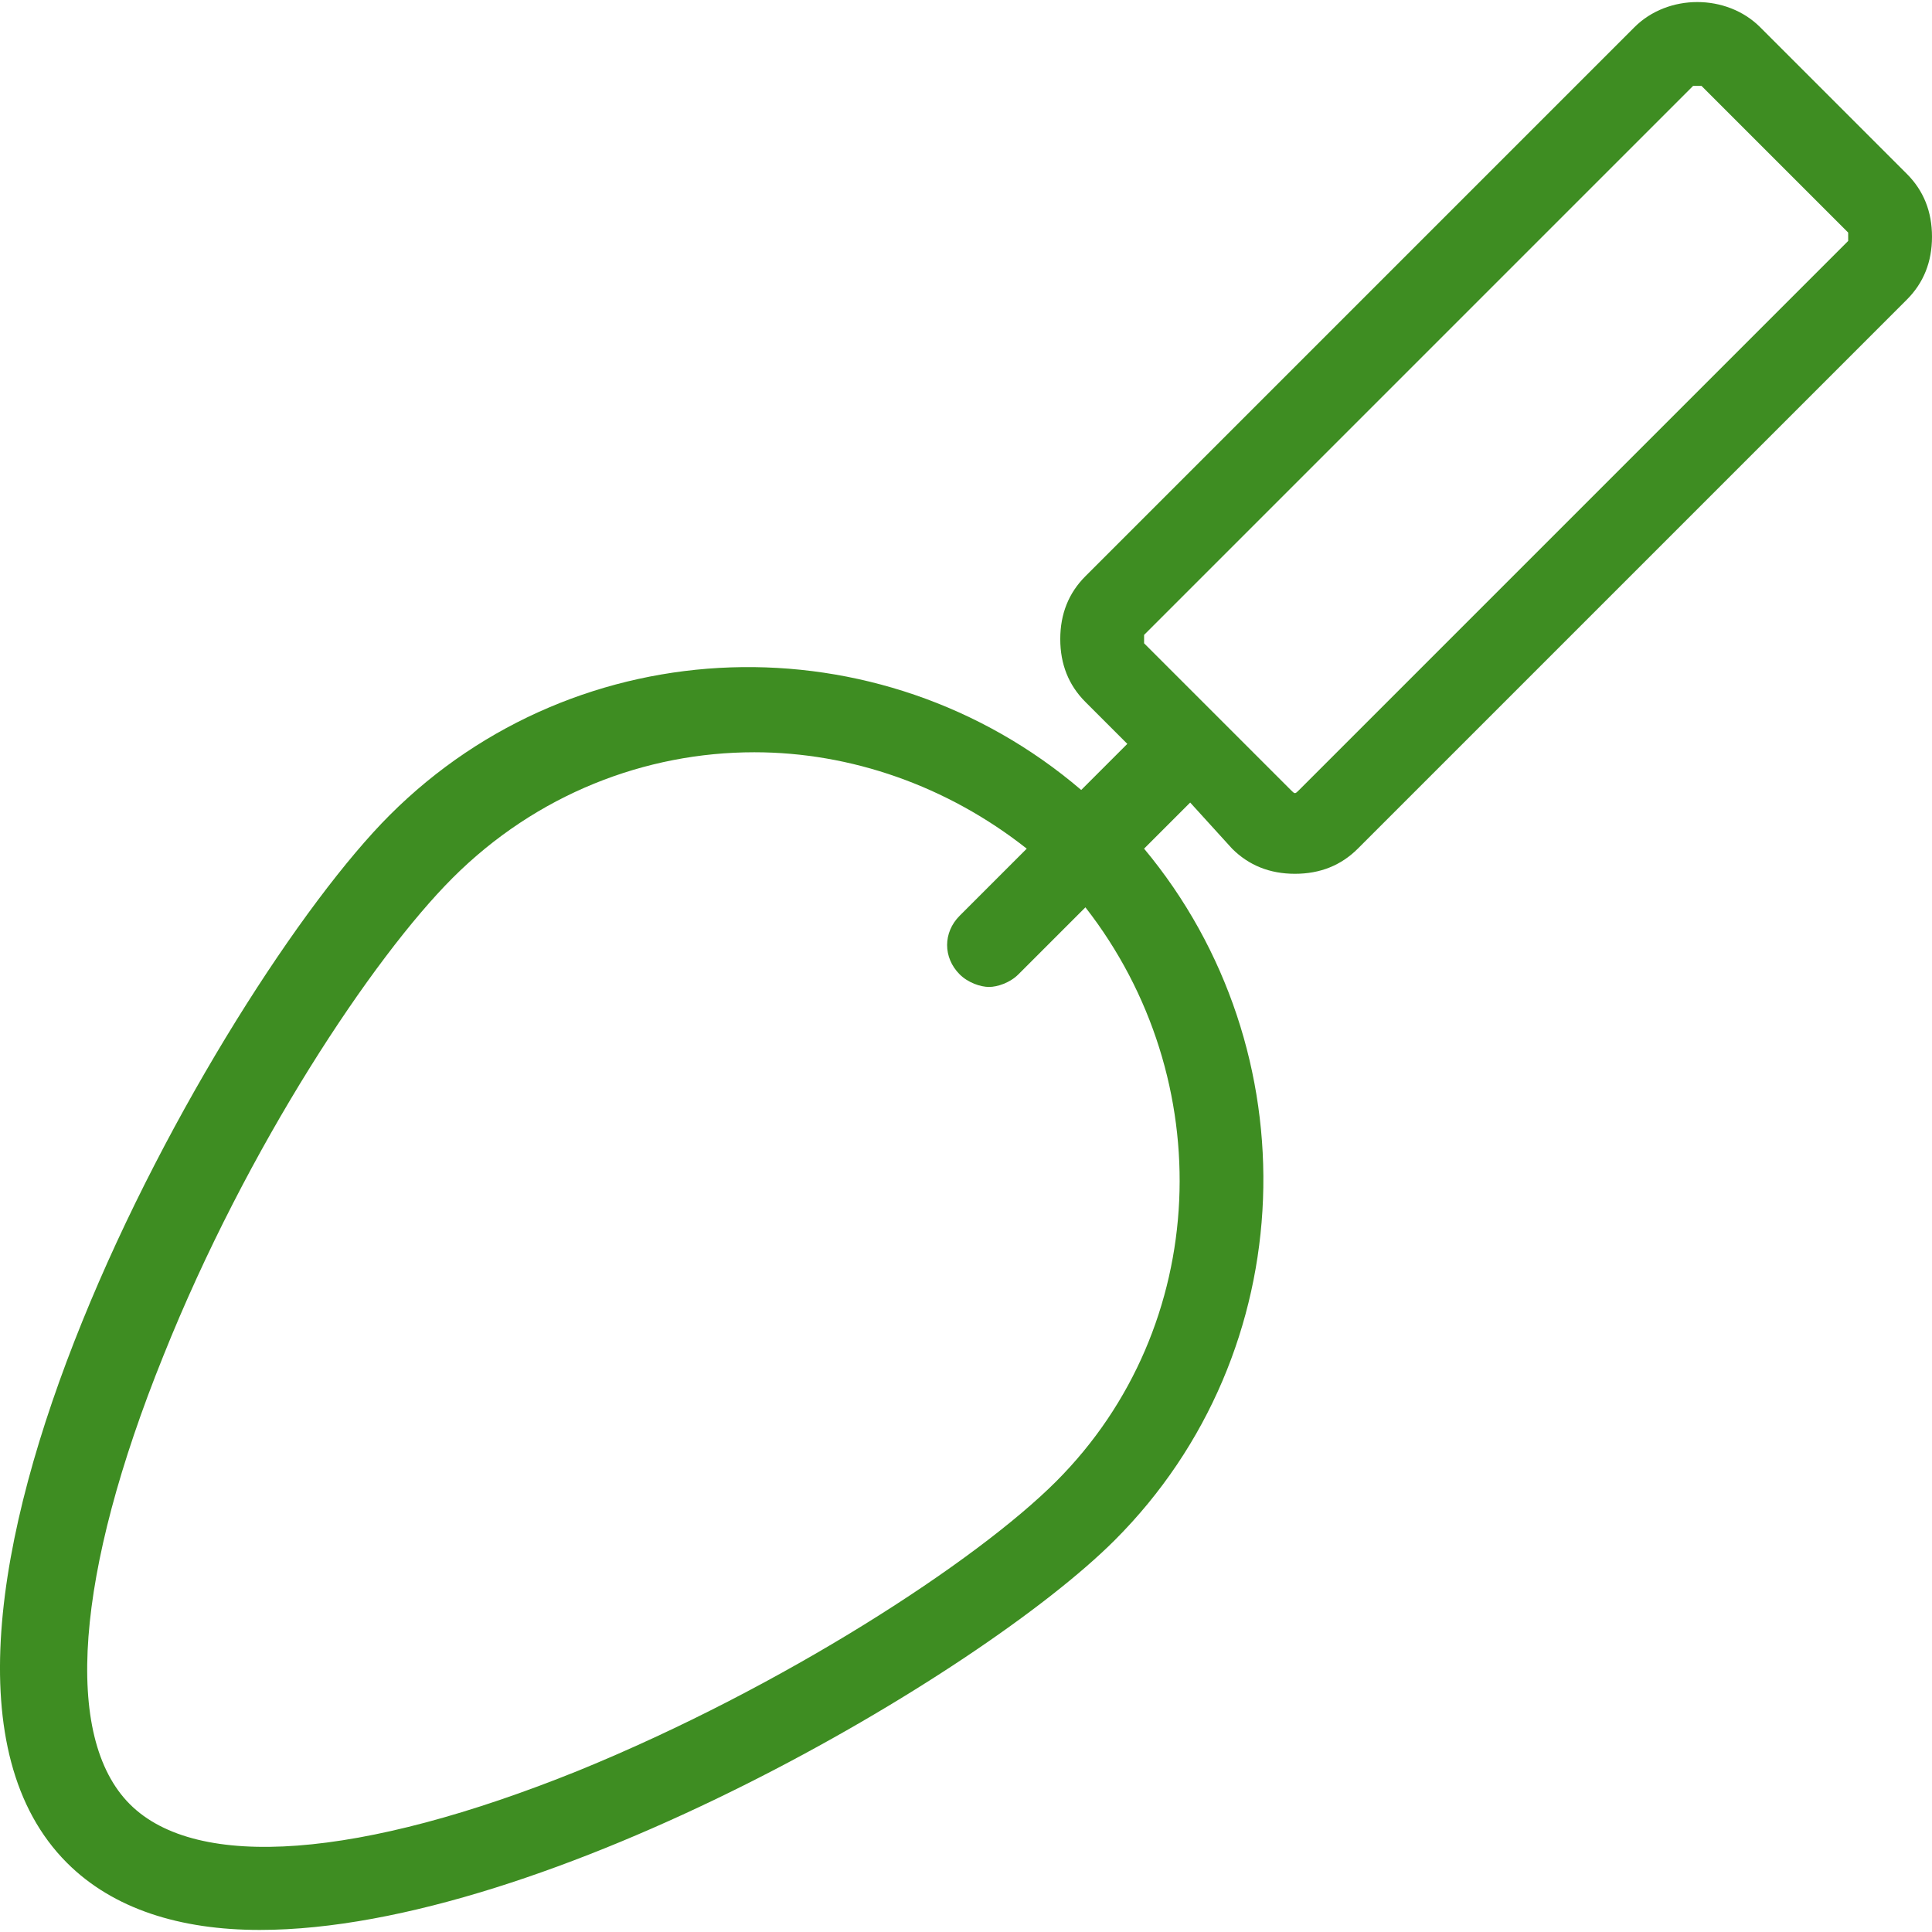
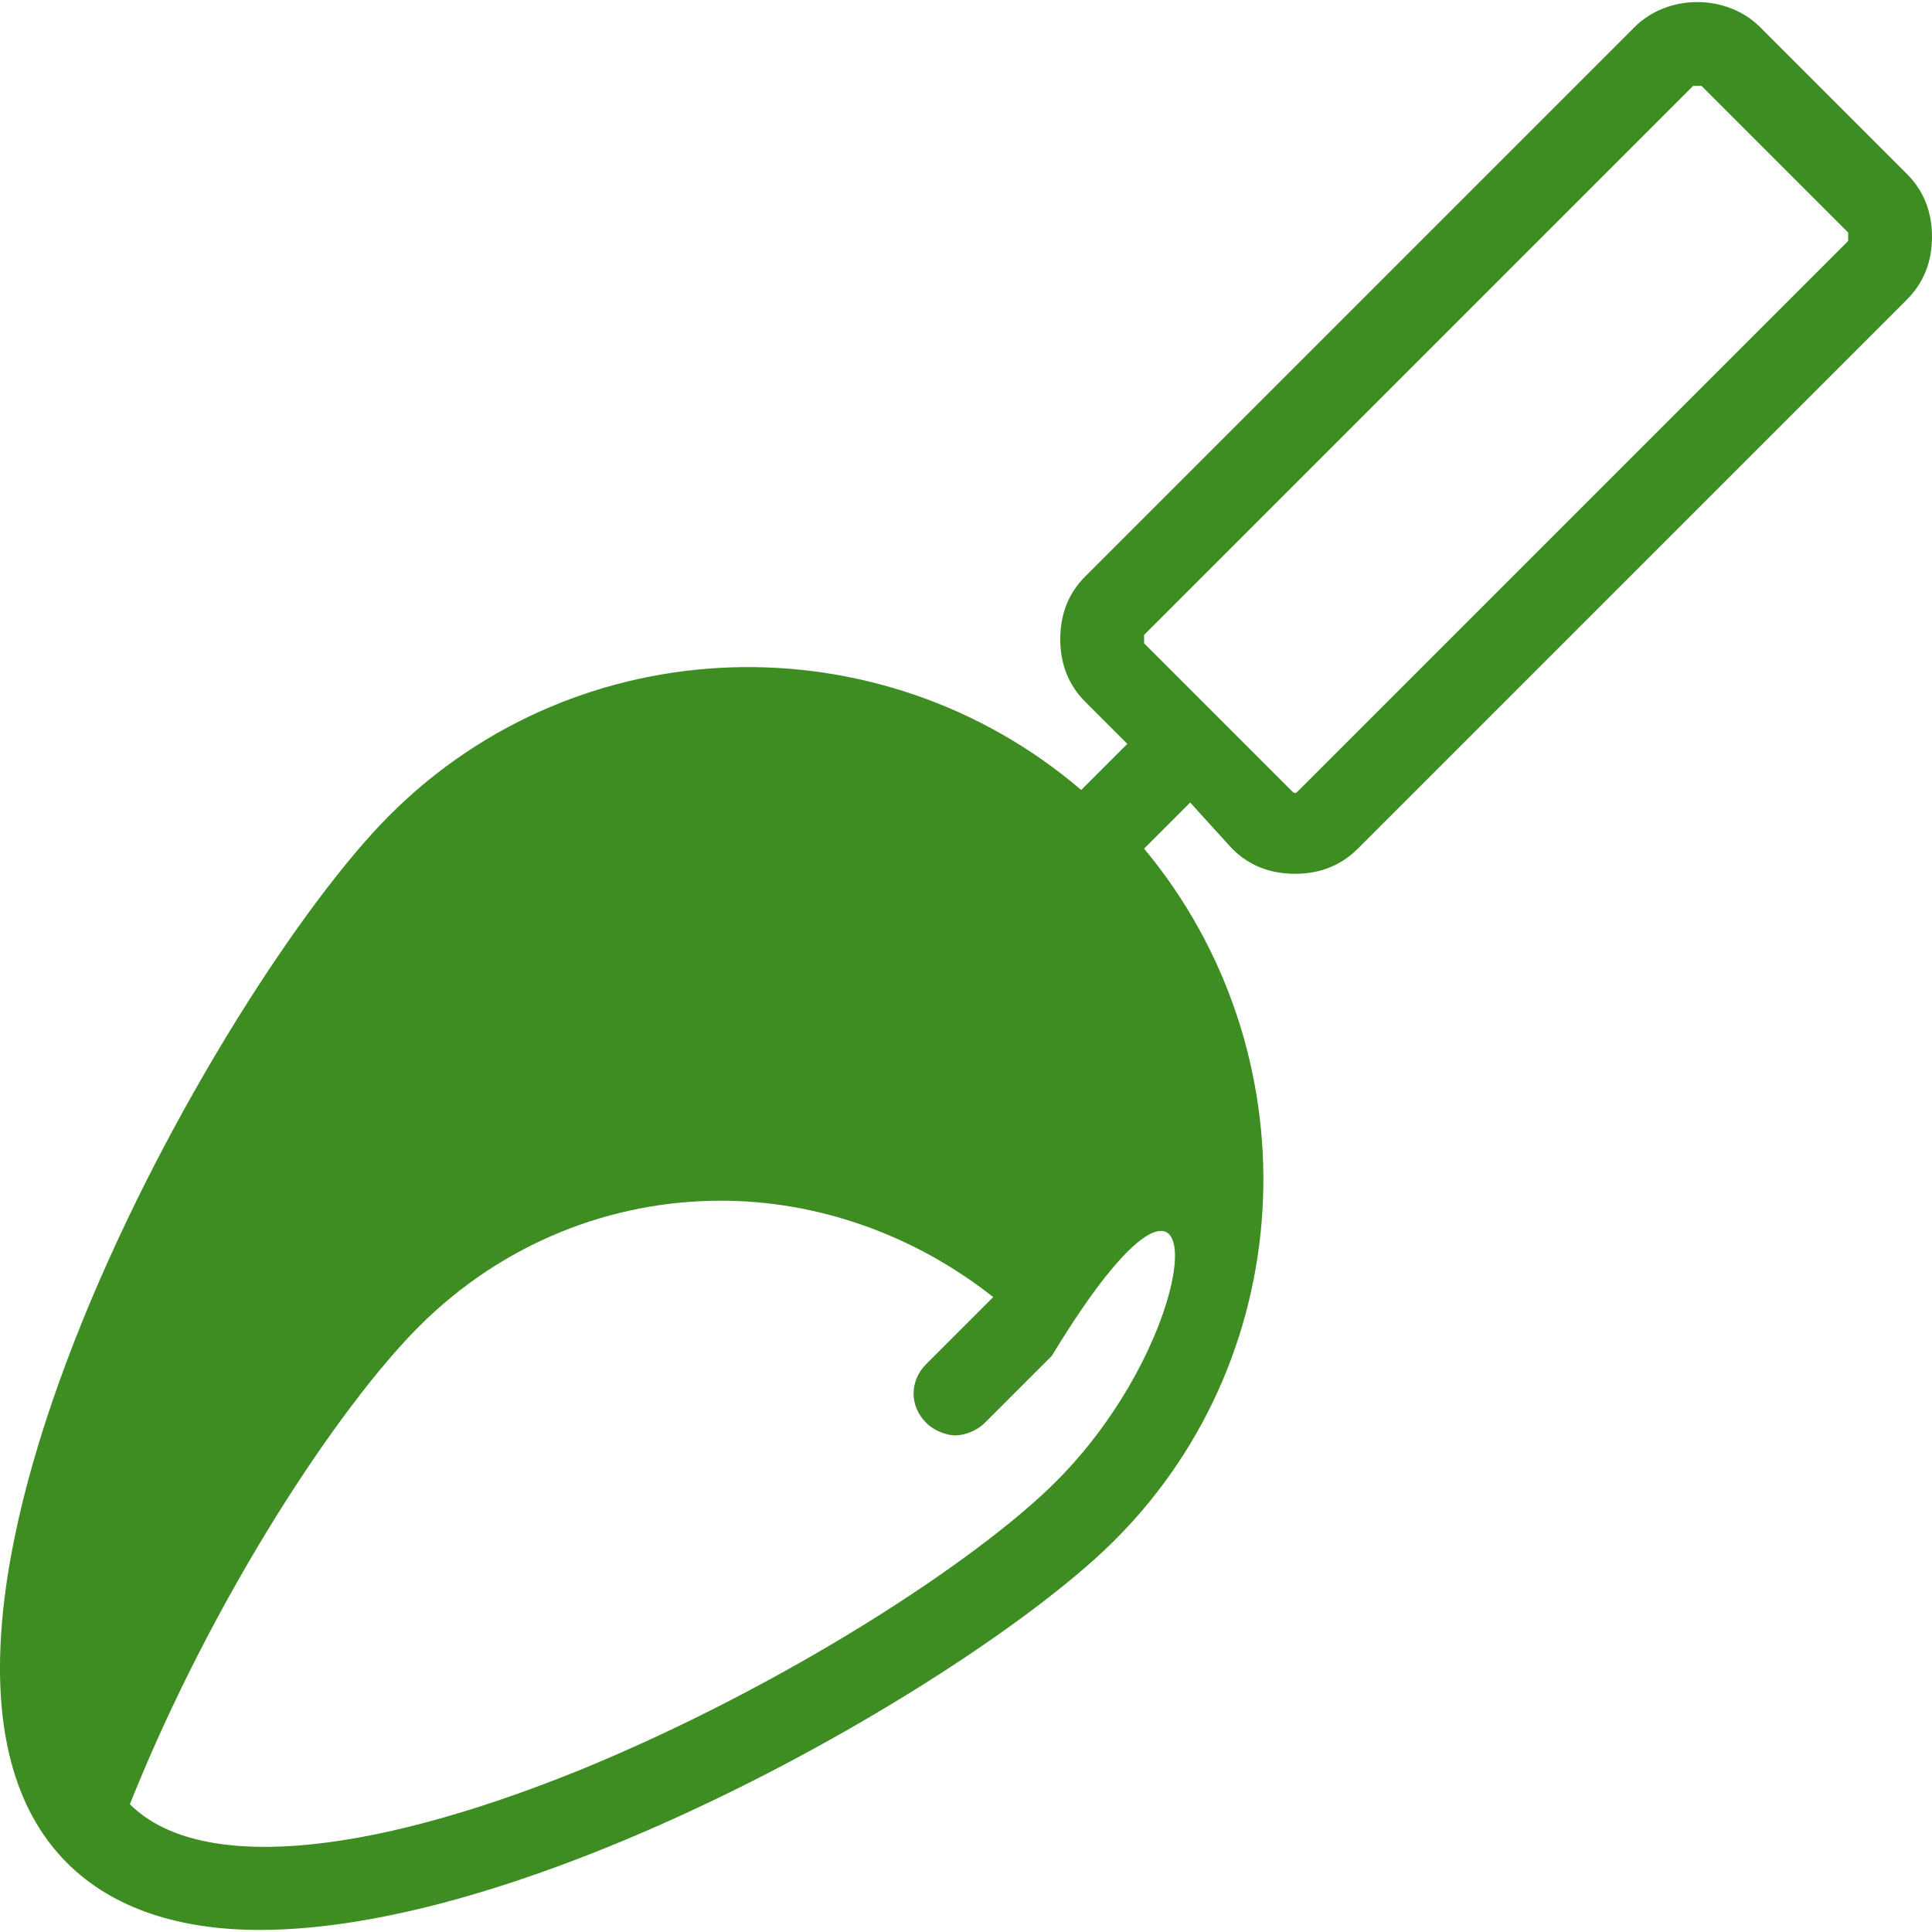
<svg xmlns="http://www.w3.org/2000/svg" id="Capa_1" x="0px" y="0px" viewBox="0 0 368.788 368.788" style="enable-background:new 0 0 368.788 368.788;" xml:space="preserve" width="512px" height="512px">
  <g>
    <g>
      <g>
-         <path d="M363.988,33.194l-28-28c-6.4-6.4-17.6-6.4-24,0l-104.8,104.8c-3.2,3.2-4.8,7.2-4.8,12c0,4.8,1.6,8.8,4.8,12l8,8l-8.8,8.8 c-38.4-32.8-96-31.2-132,4.8c-32.8,32.8-103.2,158.4-61.6,200c8.8,8.8,21.6,12.8,36.8,12.8c54.4,0,137.6-48.8,163.2-74.4 c36-36,37.6-93.6,5.6-132l8.8-8.8l8,8.8c3.2,3.2,7.2,4.8,12,4.8s8.8-1.6,12-4.8l104.8-104.8c3.2-3.2,4.8-7.2,4.8-12 S367.188,36.394,363.988,33.194z M201.588,282.794c-15.2,15.2-52,39.2-91.2,55.2c-41.6,16.8-72.8,19.2-85.6,6.4 c-12.8-12.8-10.4-44,6.4-85.6c16-40,40-76,55.2-91.2c16-16,36.8-24,57.6-24c18.4,0,36.8,6.4,52,18.4l-12.8,12.8 c-3.2,3.2-3.2,8,0,11.2c1.6,1.6,4,2.4,5.6,2.4c1.6,0,4-0.8,5.6-2.4l12.8-12.8C232.788,205.994,231.188,253.194,201.588,282.794z M352.788,45.194v0.8l-104.8,104.8c-0.8,0.8-0.8,0.8-1.6,0l-28-28v-0.8v-0.8l104.8-104.8h0.8h0.8l28,28V45.194z" data-original="#000000" class="active-path" data-old_color="#000000" fill="#3E8D22" />
+         <path d="M363.988,33.194l-28-28c-6.4-6.4-17.6-6.4-24,0l-104.8,104.8c-3.2,3.2-4.8,7.2-4.8,12c0,4.8,1.6,8.8,4.8,12l8,8l-8.8,8.8 c-38.4-32.8-96-31.2-132,4.8c-32.8,32.8-103.2,158.4-61.6,200c8.8,8.8,21.6,12.8,36.8,12.8c54.4,0,137.6-48.8,163.2-74.4 c36-36,37.6-93.6,5.6-132l8.8-8.8l8,8.8c3.2,3.2,7.2,4.8,12,4.8s8.8-1.6,12-4.8l104.8-104.8c3.2-3.2,4.8-7.2,4.8-12 S367.188,36.394,363.988,33.194z M201.588,282.794c-15.2,15.2-52,39.2-91.2,55.2c-41.6,16.8-72.8,19.2-85.6,6.4 c16-40,40-76,55.2-91.2c16-16,36.8-24,57.6-24c18.4,0,36.8,6.4,52,18.4l-12.8,12.8 c-3.2,3.2-3.2,8,0,11.2c1.6,1.6,4,2.4,5.6,2.4c1.6,0,4-0.8,5.6-2.4l12.8-12.8C232.788,205.994,231.188,253.194,201.588,282.794z M352.788,45.194v0.8l-104.8,104.8c-0.8,0.8-0.8,0.8-1.6,0l-28-28v-0.8v-0.8l104.8-104.8h0.8h0.8l28,28V45.194z" data-original="#000000" class="active-path" data-old_color="#000000" fill="#3E8D22" />
      </g>
    </g>
  </g>
</svg>